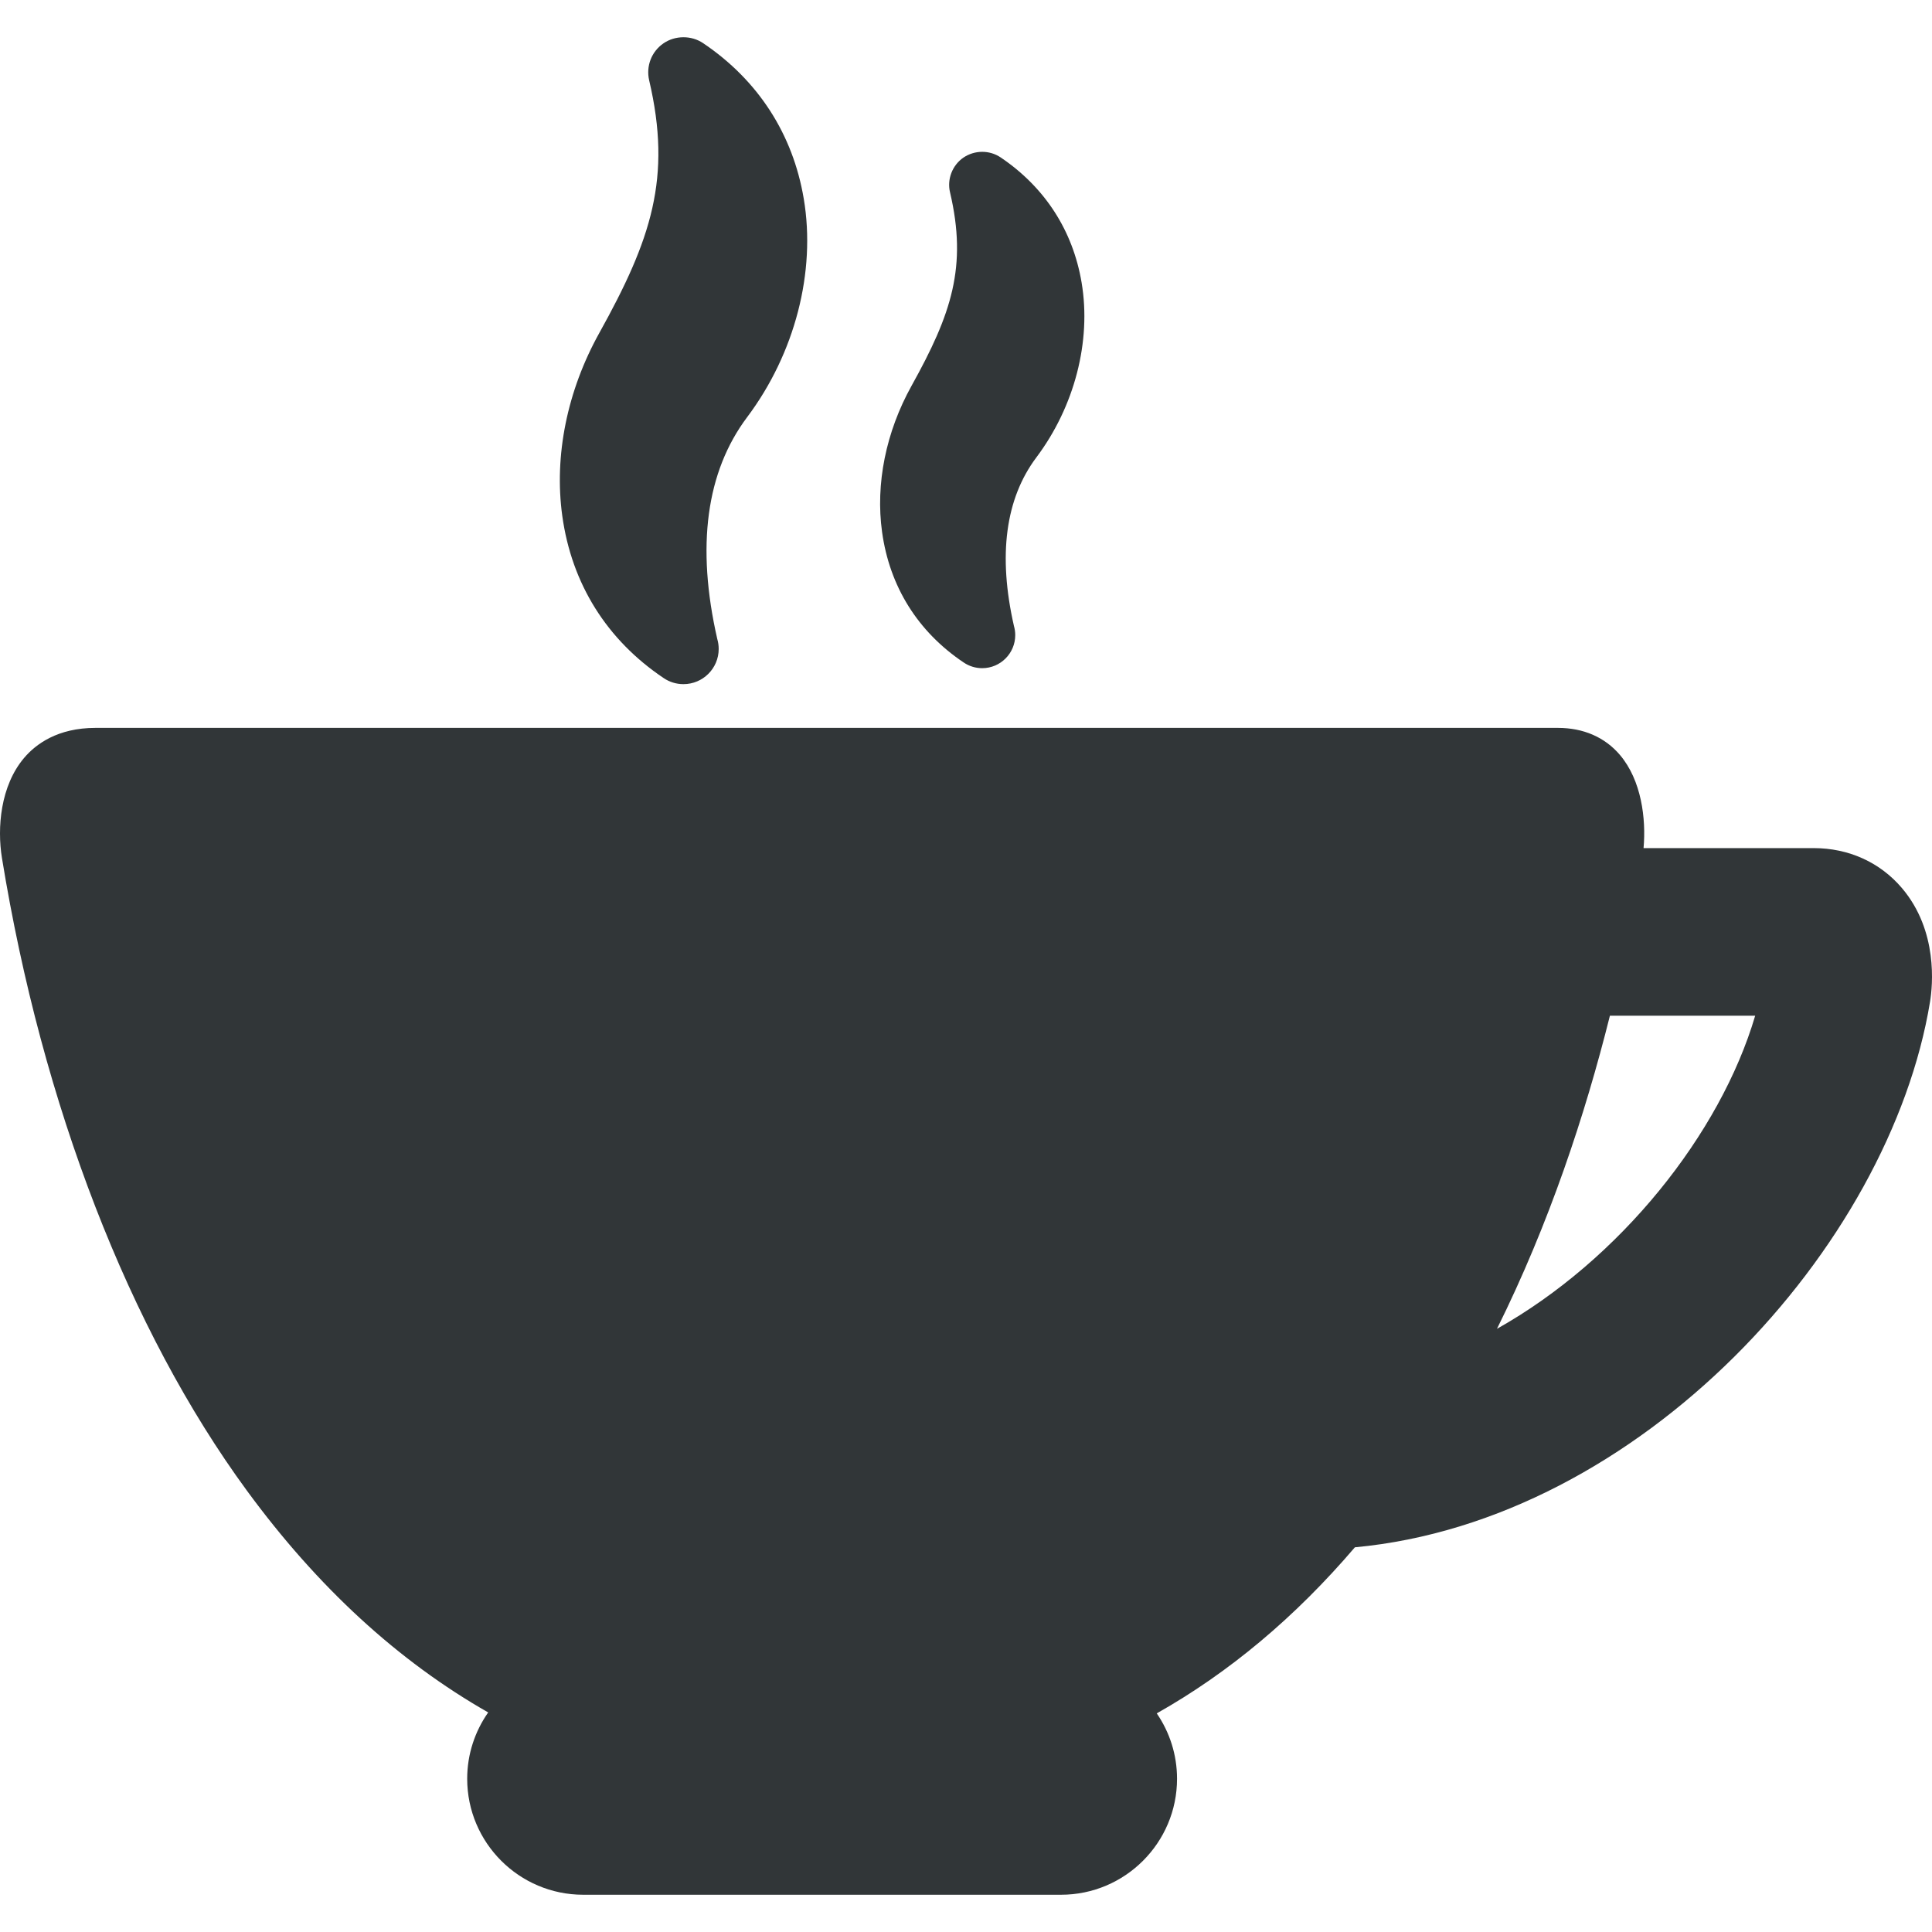
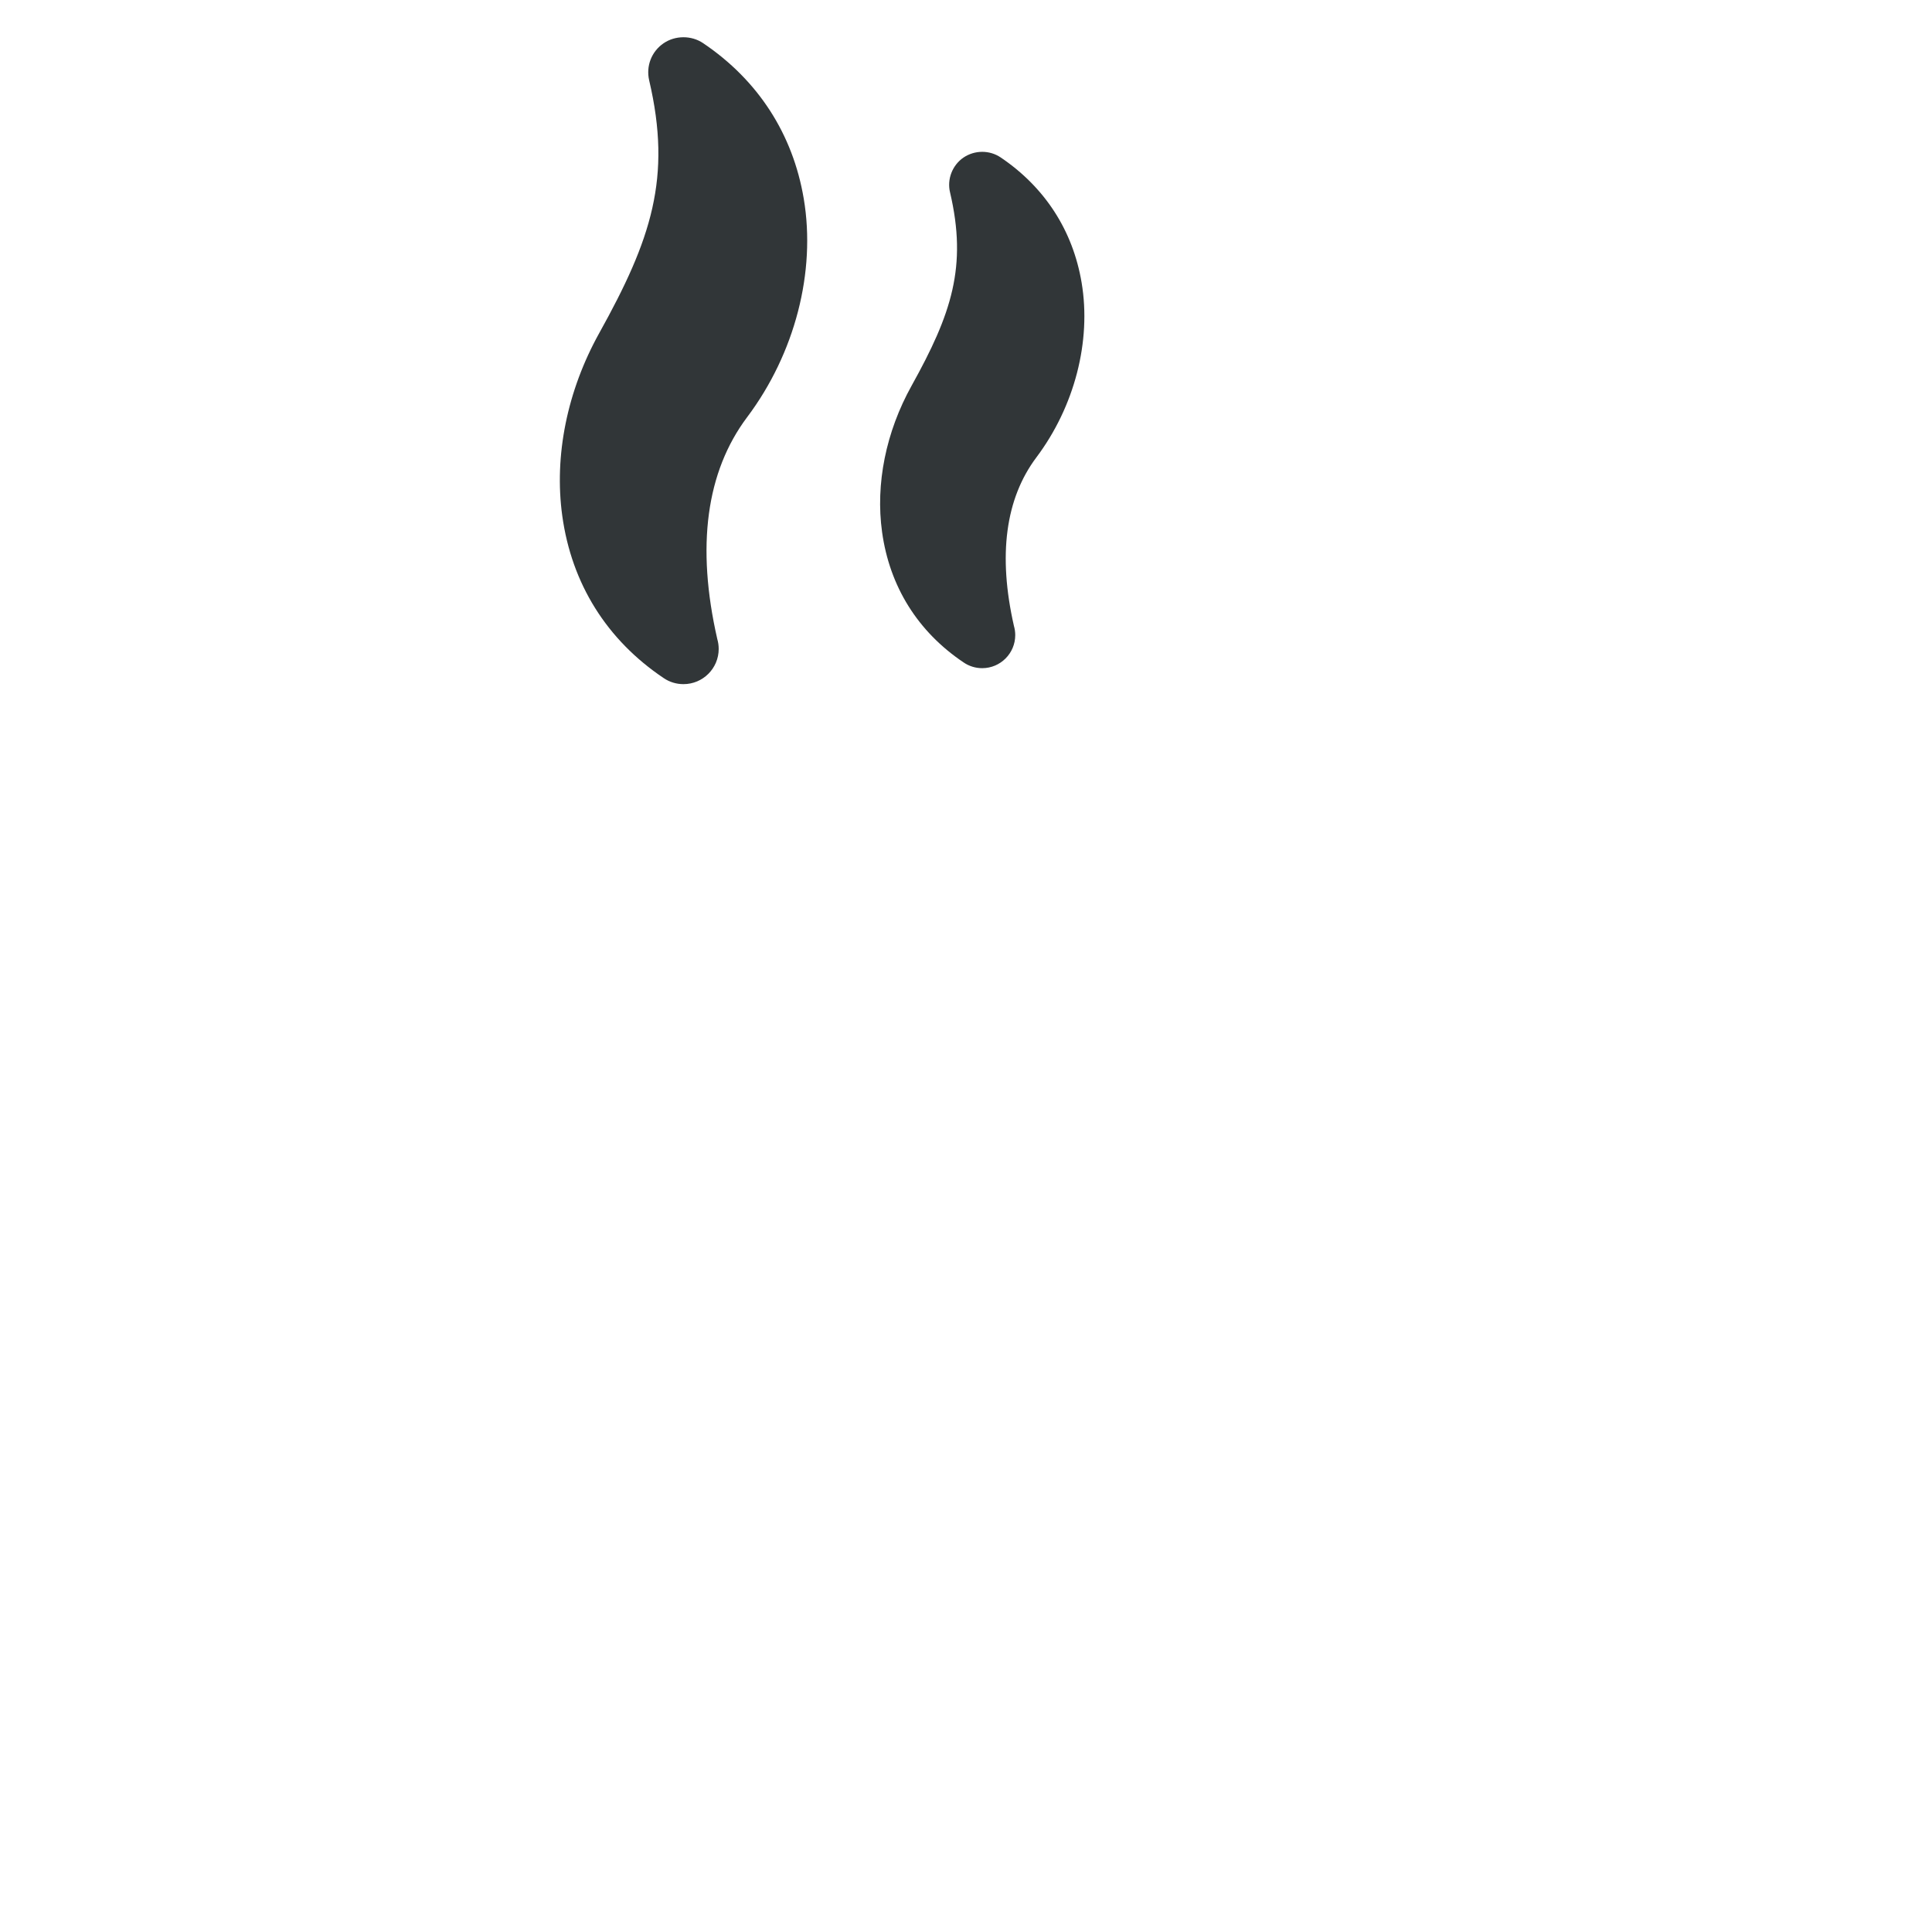
<svg xmlns="http://www.w3.org/2000/svg" width="512" height="512" x="0" y="0" viewBox="0 0 345.855 345.855" style="enable-background:new 0 0 512 512" xml:space="preserve" class="">
  <g>
    <g>
      <path d="M118.803,121.385c1.042,0.71,2.265,1.085,3.536,1.085h0.016c3.474,0,6.301-2.825,6.301-6.297 c0-0.605-0.085-1.202-0.253-1.779c-3.787-16.582-1.987-29.944,5.349-39.718c8.551-11.393,12.339-26.009,10.133-39.097 c-1.947-11.588-8.177-21.22-18.01-27.849c-2.107-1.428-5.006-1.415-7.104,0.029c-2.144,1.476-3.151,4.072-2.561,6.628 c4.089,17.443,0.376,28.484-8.936,45.236c-5.754,10.349-8.104,21.972-6.618,32.728C102.336,104.503,108.62,114.549,118.803,121.385 z" fill="#313638" data-original="#000000" style="" />
      <path d="M172.497,118.584c0.984,0.673,2.133,1.028,3.323,1.028h0.008c3.261,0,5.914-2.654,5.914-5.916 c0-0.556-0.079-1.107-0.233-1.642c-2.875-12.638-1.525-22.789,4.015-30.171c6.839-9.108,9.866-20.807,8.1-31.292 c-1.567-9.32-6.579-17.07-14.494-22.411c-1.971-1.332-4.638-1.349-6.679,0.041c-1.991,1.382-2.945,3.892-2.382,6.209 c3.119,13.307,0.266,21.767-6.884,34.623c-4.599,8.272-6.475,17.569-5.283,26.176C159.252,105.008,164.31,113.091,172.497,118.584z " fill="#313638" data-original="#000000" style="" />
-       <path d="M340.478,158.984c-3.923-4.618-9.536-7.161-15.806-7.161h-30.452c0.469-5.261-0.373-12.138-4.228-16.676 c-2.693-3.17-6.532-4.845-11.104-4.845H17.089c-6.78,0-10.682,2.915-12.761,5.36c-4.269,5.02-4.855,12.548-3.981,17.92 C7.553,197.856,23.12,238.071,44.18,266.82c12.673,17.299,27.113,30.556,43.213,39.728c-2.361,3.369-3.759,7.461-3.759,11.878 c0,11.447,9.313,20.76,20.761,20.76h85.55c11.448,0,20.761-9.313,20.761-20.76c0-4.342-1.344-8.373-3.632-11.709 c12.945-7.3,24.787-17.215,35.47-29.728c51.058-4.739,95.753-53.682,102.963-97.68C345.97,176.476,346.979,166.638,340.478,158.984 z M267.98,237.875c9.341-18.806,15.779-38.296,20.217-56.051h26.006C307.959,203.005,289.988,225.522,267.98,237.875z" fill="#313638" data-original="#000000" style="" />
    </g>
    <g> </g>
    <g> </g>
    <g> </g>
    <g> </g>
    <g> </g>
    <g> </g>
    <g> </g>
    <g> </g>
    <g> </g>
    <g> </g>
    <g> </g>
    <g> </g>
    <g> </g>
    <g> </g>
    <g> </g>
  </g>
</svg>